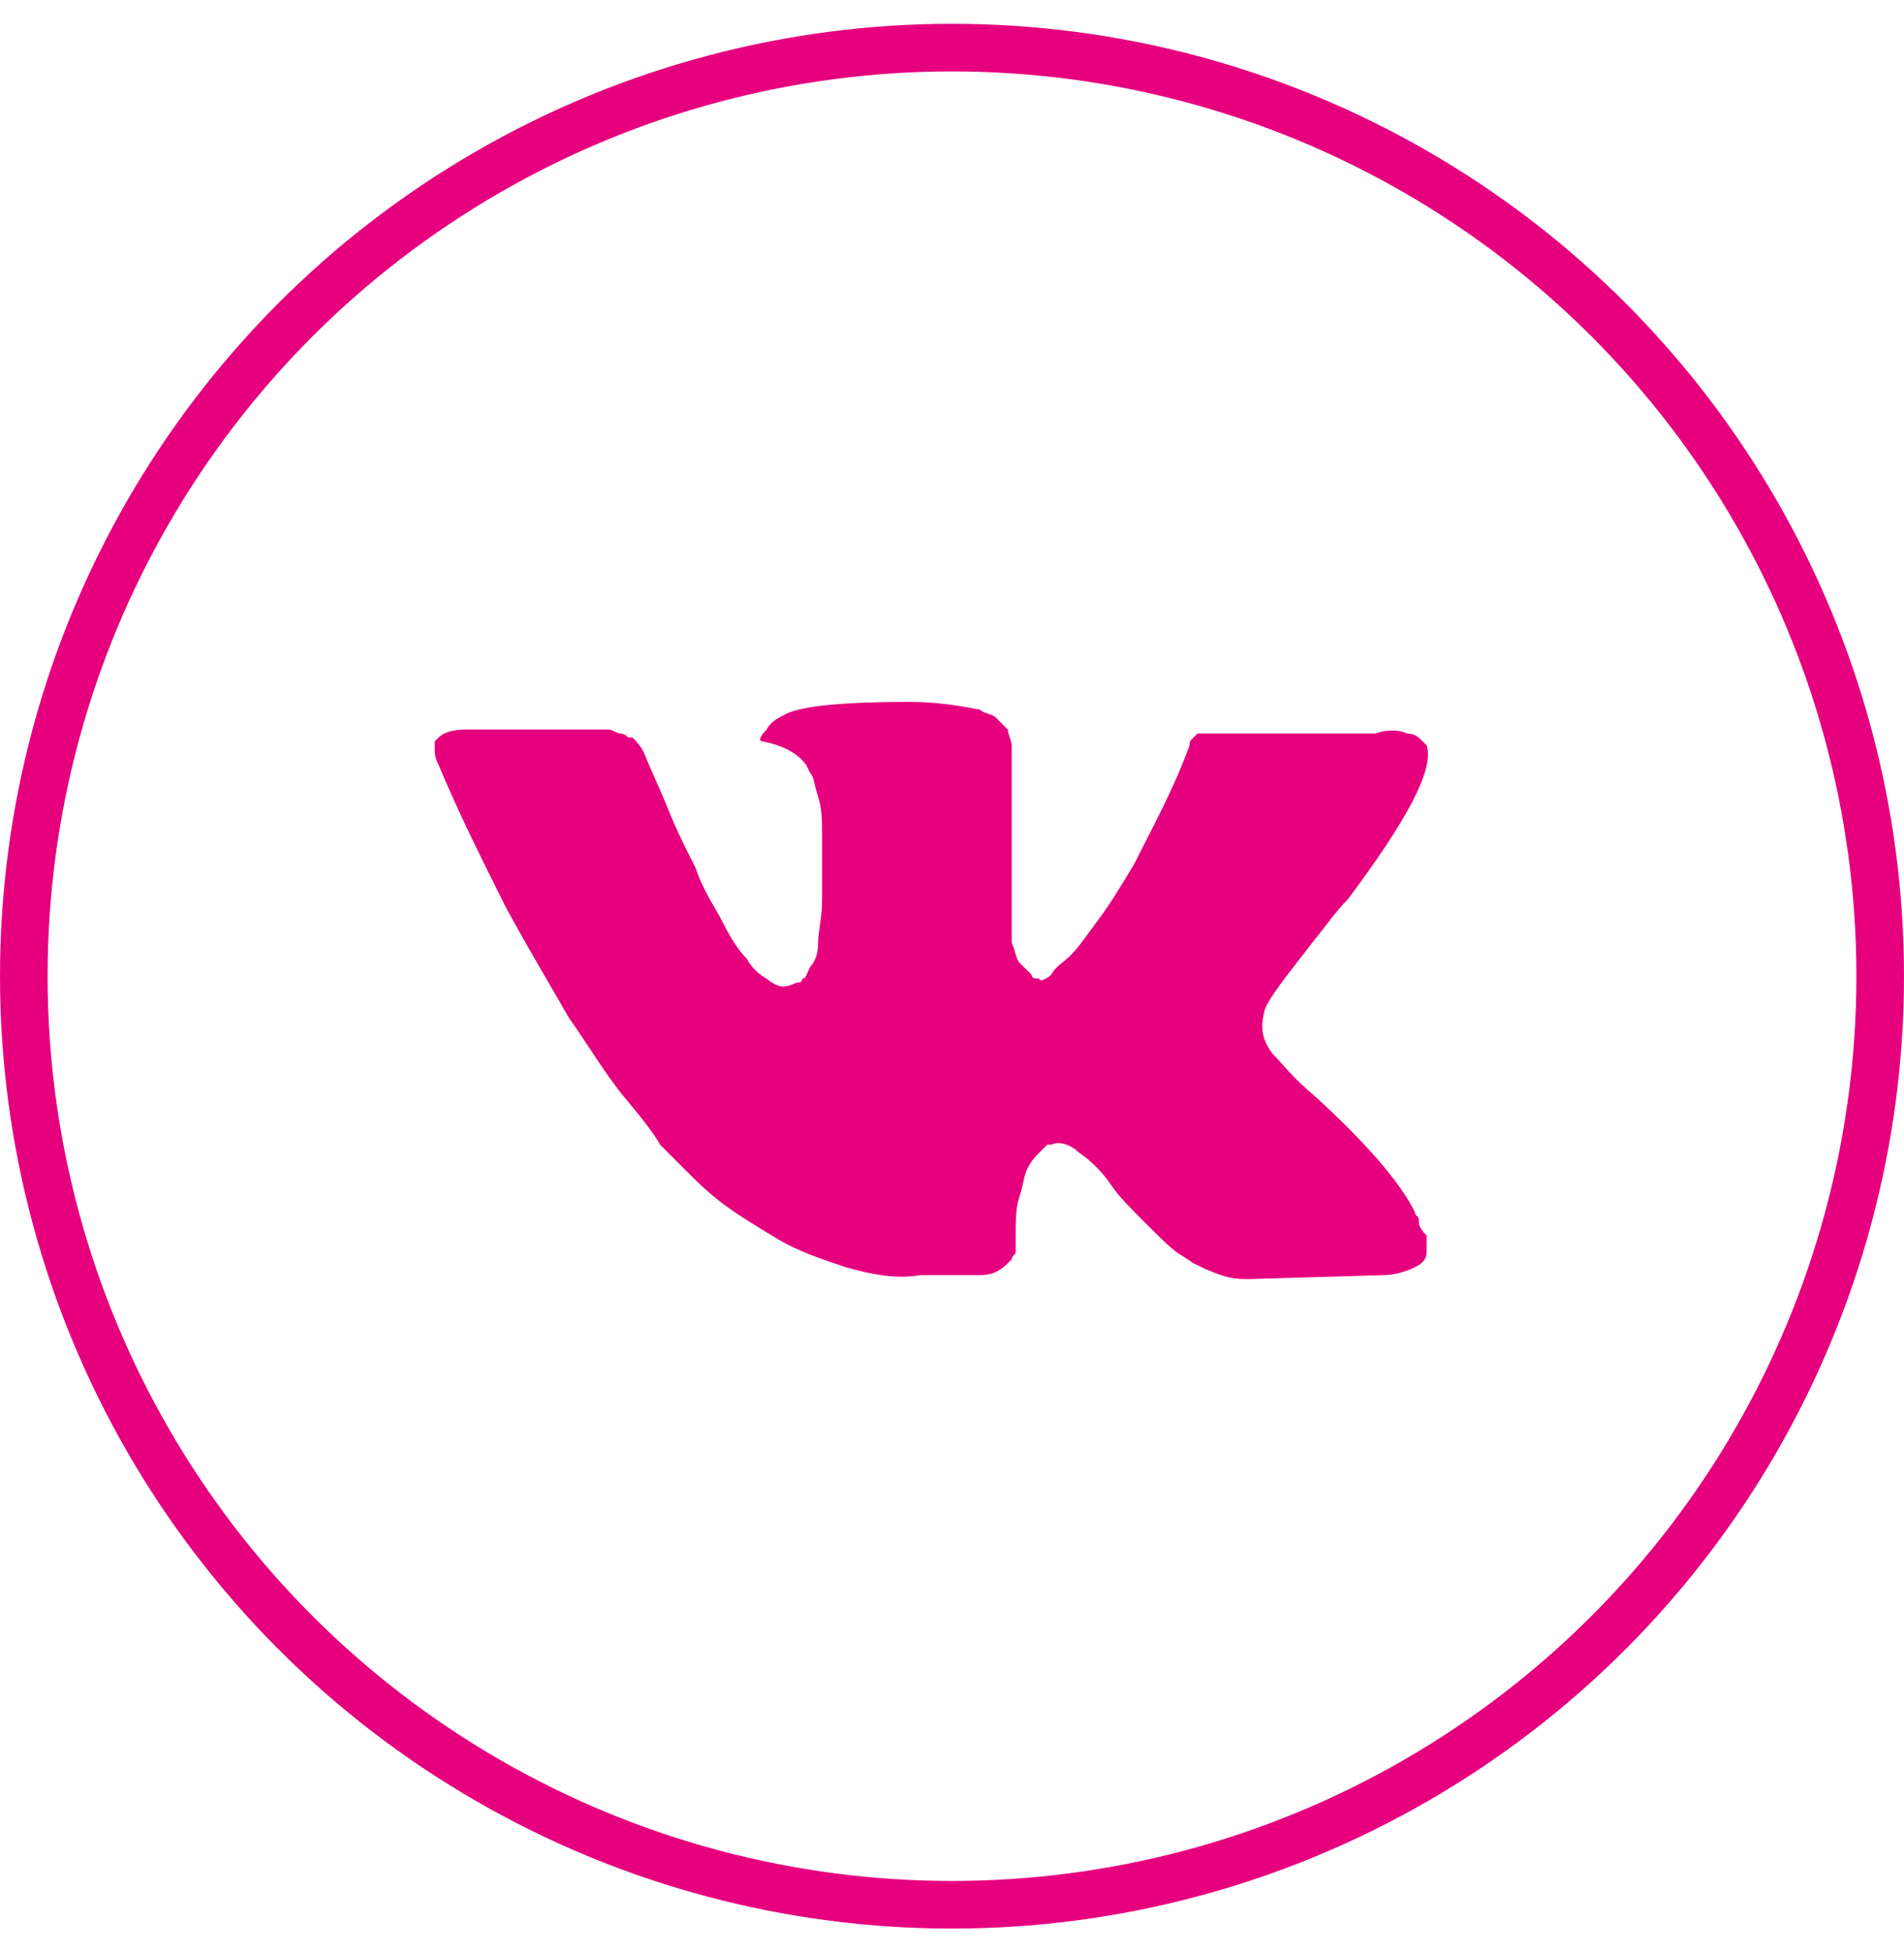
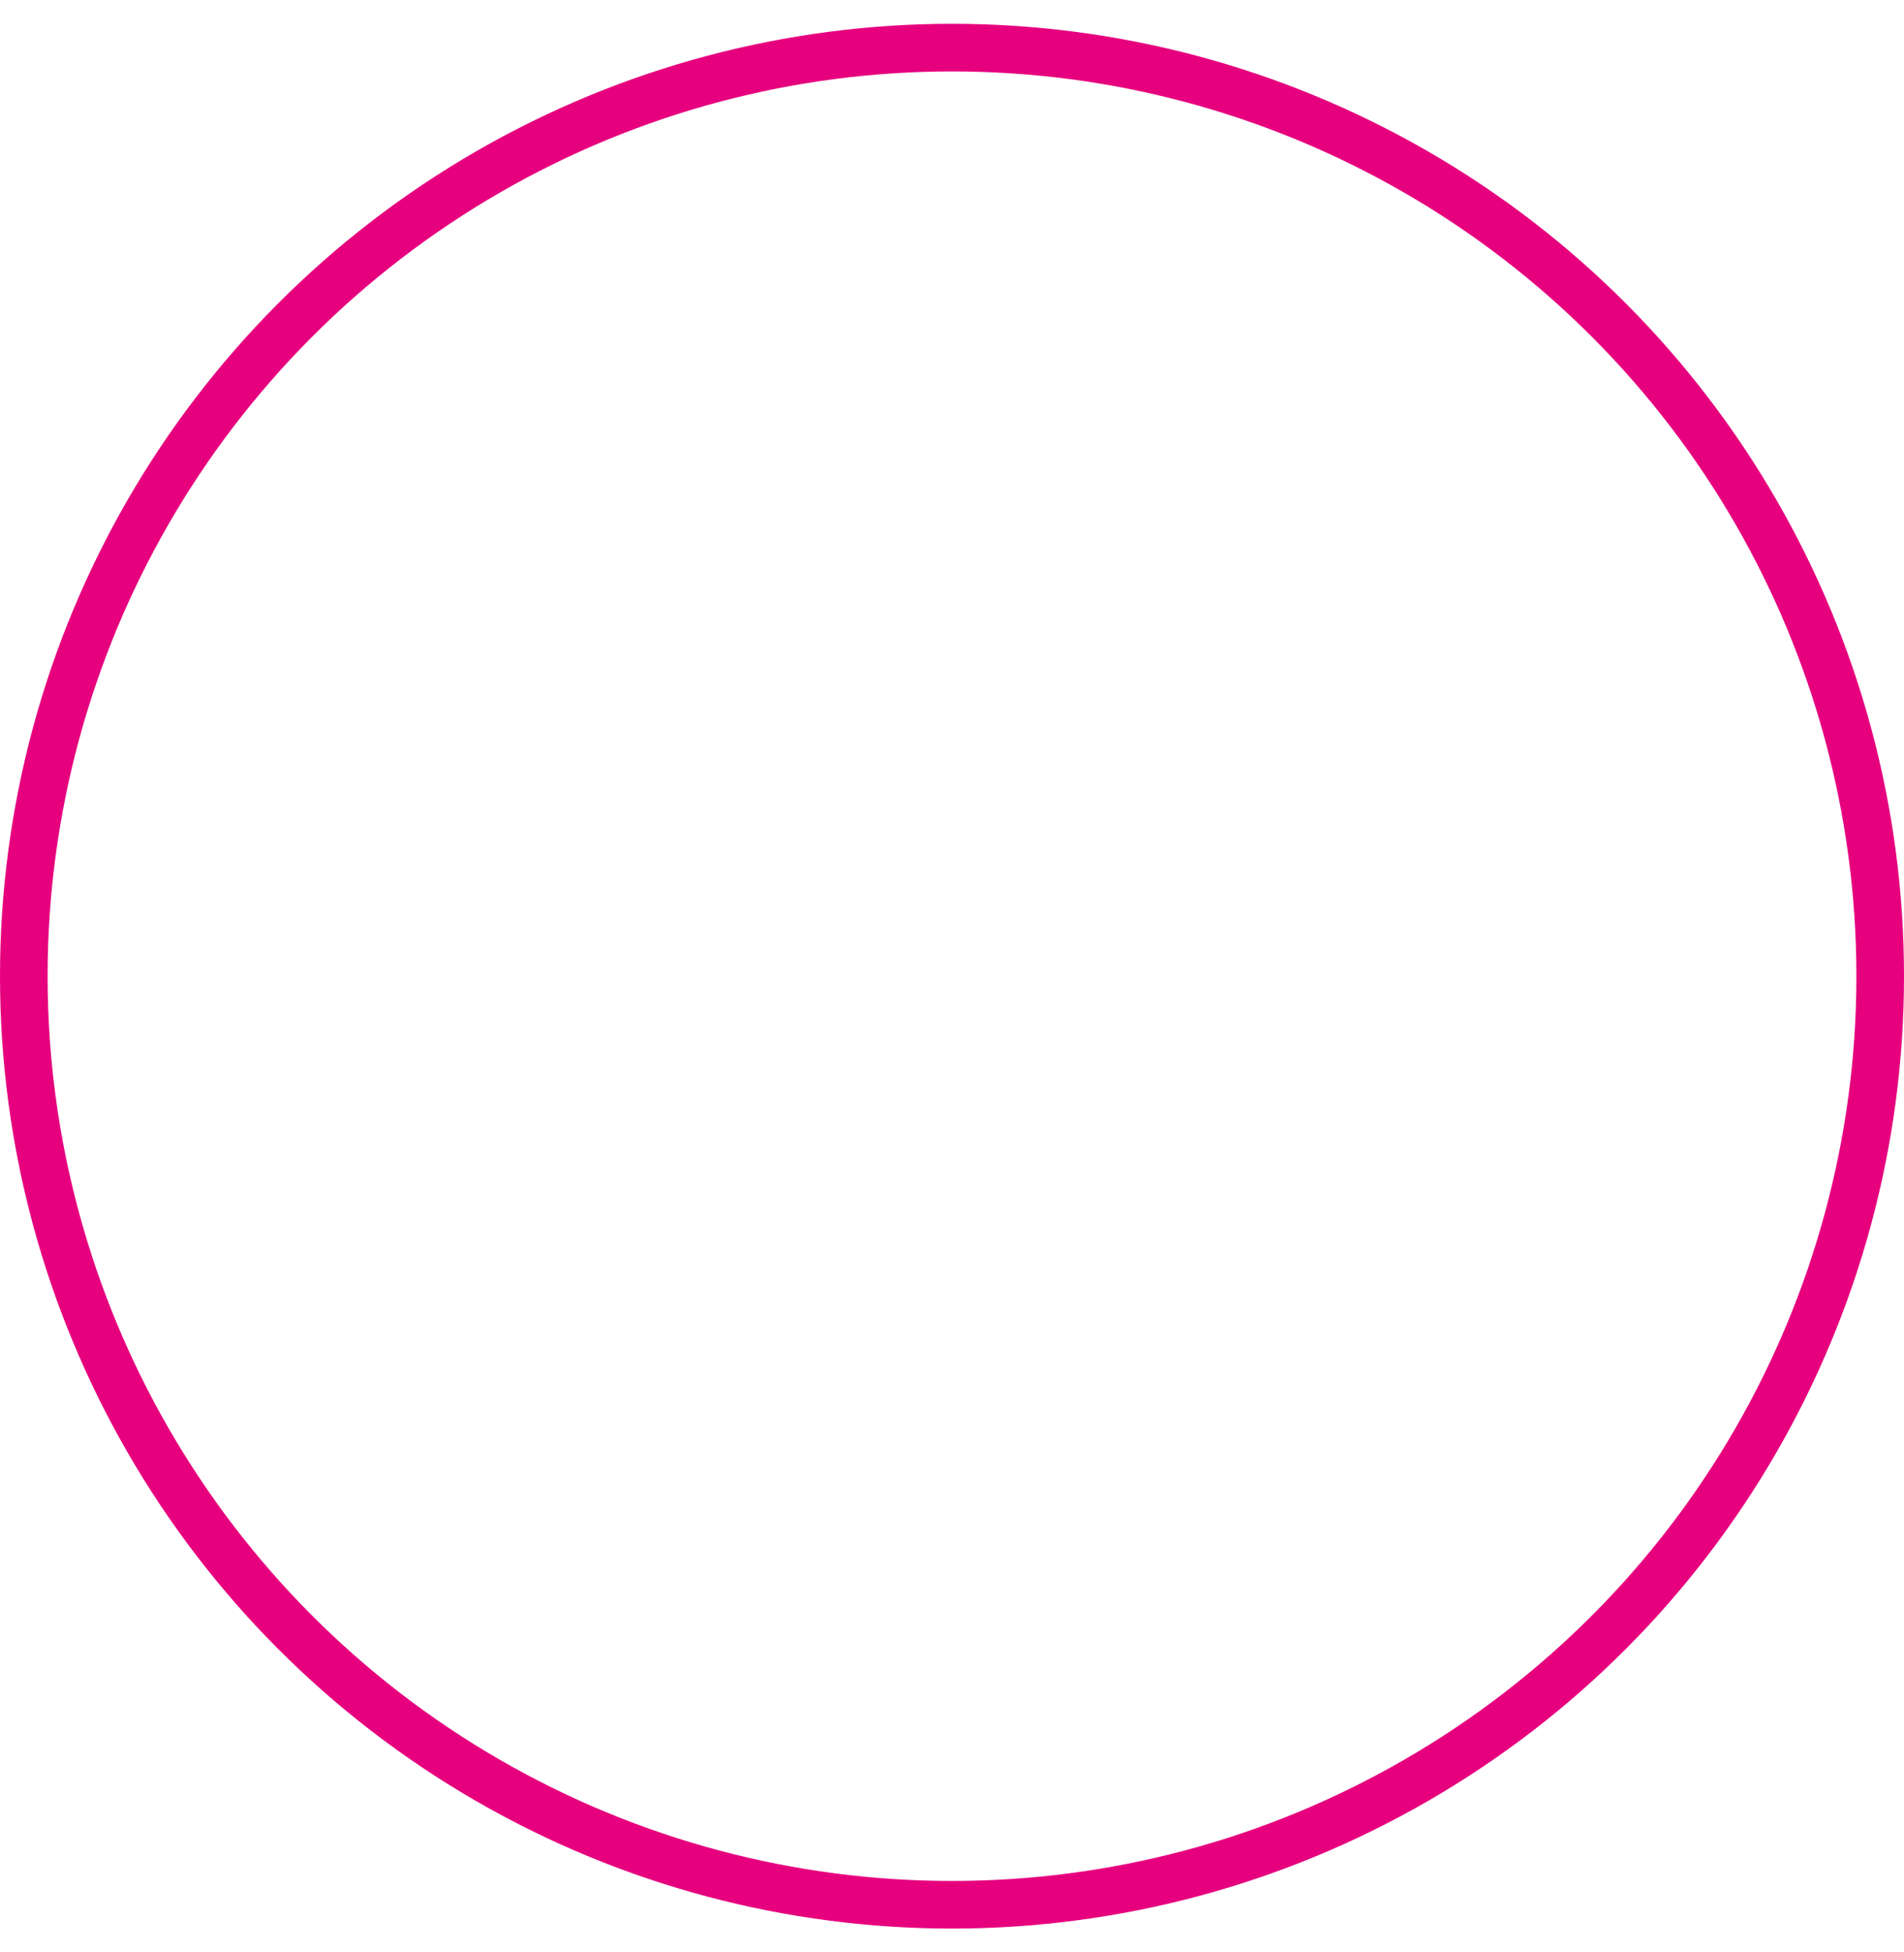
<svg xmlns="http://www.w3.org/2000/svg" width="40" height="41" viewBox="0 0 40 41" fill="none">
  <circle cx="20" cy="20.5" r="19.5" stroke="#E6007E" />
-   <path d="M29.806 25.615C29.806 25.532 29.723 25.532 29.723 25.449C29.391 24.785 28.644 23.955 27.648 23.042C27.149 22.626 26.9 22.294 26.734 22.128C26.485 21.796 26.485 21.547 26.568 21.215C26.651 20.966 26.983 20.551 27.564 19.804C27.897 19.389 28.063 19.14 28.312 18.89C29.557 17.23 30.138 16.151 29.972 15.652L29.889 15.569C29.806 15.486 29.723 15.403 29.557 15.403C29.391 15.32 29.142 15.32 28.893 15.403H25.738C25.655 15.403 25.655 15.403 25.489 15.403C25.406 15.403 25.323 15.403 25.323 15.403H25.24H25.157L25.074 15.486C24.991 15.569 24.991 15.569 24.991 15.652C24.659 16.566 24.244 17.313 23.828 18.143C23.579 18.558 23.33 18.973 23.081 19.305C22.832 19.638 22.666 19.887 22.5 20.053C22.334 20.219 22.168 20.302 22.085 20.468C22.002 20.551 21.836 20.634 21.836 20.551C21.753 20.551 21.67 20.551 21.67 20.468C21.587 20.385 21.504 20.302 21.421 20.219C21.338 20.136 21.338 19.97 21.255 19.804C21.255 19.638 21.255 19.472 21.255 19.389C21.255 19.305 21.255 19.056 21.255 18.89C21.255 18.641 21.255 18.475 21.255 18.392C21.255 18.143 21.255 17.811 21.255 17.479C21.255 17.147 21.255 16.898 21.255 16.732C21.255 16.566 21.255 16.317 21.255 16.151C21.255 15.902 21.255 15.736 21.255 15.652C21.255 15.569 21.172 15.403 21.172 15.32C21.089 15.237 21.006 15.154 20.923 15.071C20.84 14.988 20.674 14.988 20.591 14.905C20.175 14.822 19.677 14.739 19.096 14.739C17.768 14.739 16.855 14.822 16.523 14.988C16.356 15.071 16.19 15.154 16.107 15.32C15.941 15.486 15.941 15.569 16.024 15.569C16.439 15.652 16.771 15.819 16.938 16.068L17.021 16.234C17.104 16.317 17.104 16.483 17.187 16.732C17.27 16.981 17.27 17.23 17.27 17.562C17.27 18.06 17.27 18.558 17.27 18.89C17.27 19.305 17.187 19.555 17.187 19.804C17.187 20.053 17.104 20.219 17.021 20.302C16.938 20.468 16.938 20.551 16.855 20.551C16.855 20.551 16.855 20.634 16.771 20.634C16.689 20.634 16.605 20.717 16.439 20.717C16.356 20.717 16.19 20.634 16.107 20.551C15.941 20.468 15.775 20.302 15.692 20.136C15.526 19.97 15.36 19.721 15.194 19.389C15.028 19.056 14.779 18.724 14.613 18.226L14.447 17.894C14.364 17.728 14.198 17.396 14.032 16.981C13.866 16.566 13.7 16.234 13.534 15.819C13.451 15.652 13.368 15.569 13.285 15.486H13.202C13.202 15.486 13.118 15.403 13.036 15.403C12.953 15.403 12.87 15.32 12.786 15.32H9.798C9.466 15.32 9.299 15.403 9.216 15.486L9.133 15.569C9.133 15.569 9.133 15.652 9.133 15.736C9.133 15.819 9.133 15.902 9.216 16.068C9.632 17.064 10.13 18.06 10.628 19.056C11.126 19.97 11.624 20.8 11.956 21.381C12.371 21.962 12.703 22.543 13.118 23.042C13.534 23.54 13.783 23.872 13.866 24.038C14.032 24.204 14.115 24.287 14.198 24.37L14.447 24.619C14.613 24.785 14.862 25.034 15.194 25.283C15.526 25.532 15.941 25.781 16.356 26.03C16.771 26.279 17.27 26.445 17.768 26.611C18.349 26.778 18.847 26.861 19.345 26.778H20.591C20.84 26.778 21.006 26.695 21.172 26.529L21.255 26.445C21.255 26.363 21.338 26.363 21.338 26.279C21.338 26.196 21.338 26.113 21.338 25.947C21.338 25.615 21.338 25.366 21.421 25.117C21.504 24.868 21.504 24.702 21.587 24.536C21.67 24.37 21.753 24.287 21.836 24.204C21.919 24.121 22.002 24.038 22.002 24.038H22.085C22.251 23.955 22.5 24.038 22.666 24.204C22.915 24.37 23.164 24.619 23.33 24.868C23.496 25.117 23.745 25.366 24.078 25.698C24.41 26.03 24.659 26.279 24.825 26.363L25.074 26.529C25.24 26.611 25.406 26.695 25.655 26.778C25.904 26.861 26.07 26.861 26.236 26.861L29.059 26.778C29.308 26.778 29.557 26.695 29.723 26.611C29.889 26.529 29.972 26.445 29.972 26.279C29.972 26.196 29.972 26.03 29.972 25.947C29.806 25.781 29.806 25.698 29.806 25.615Z" fill="#E6007E" />
</svg>